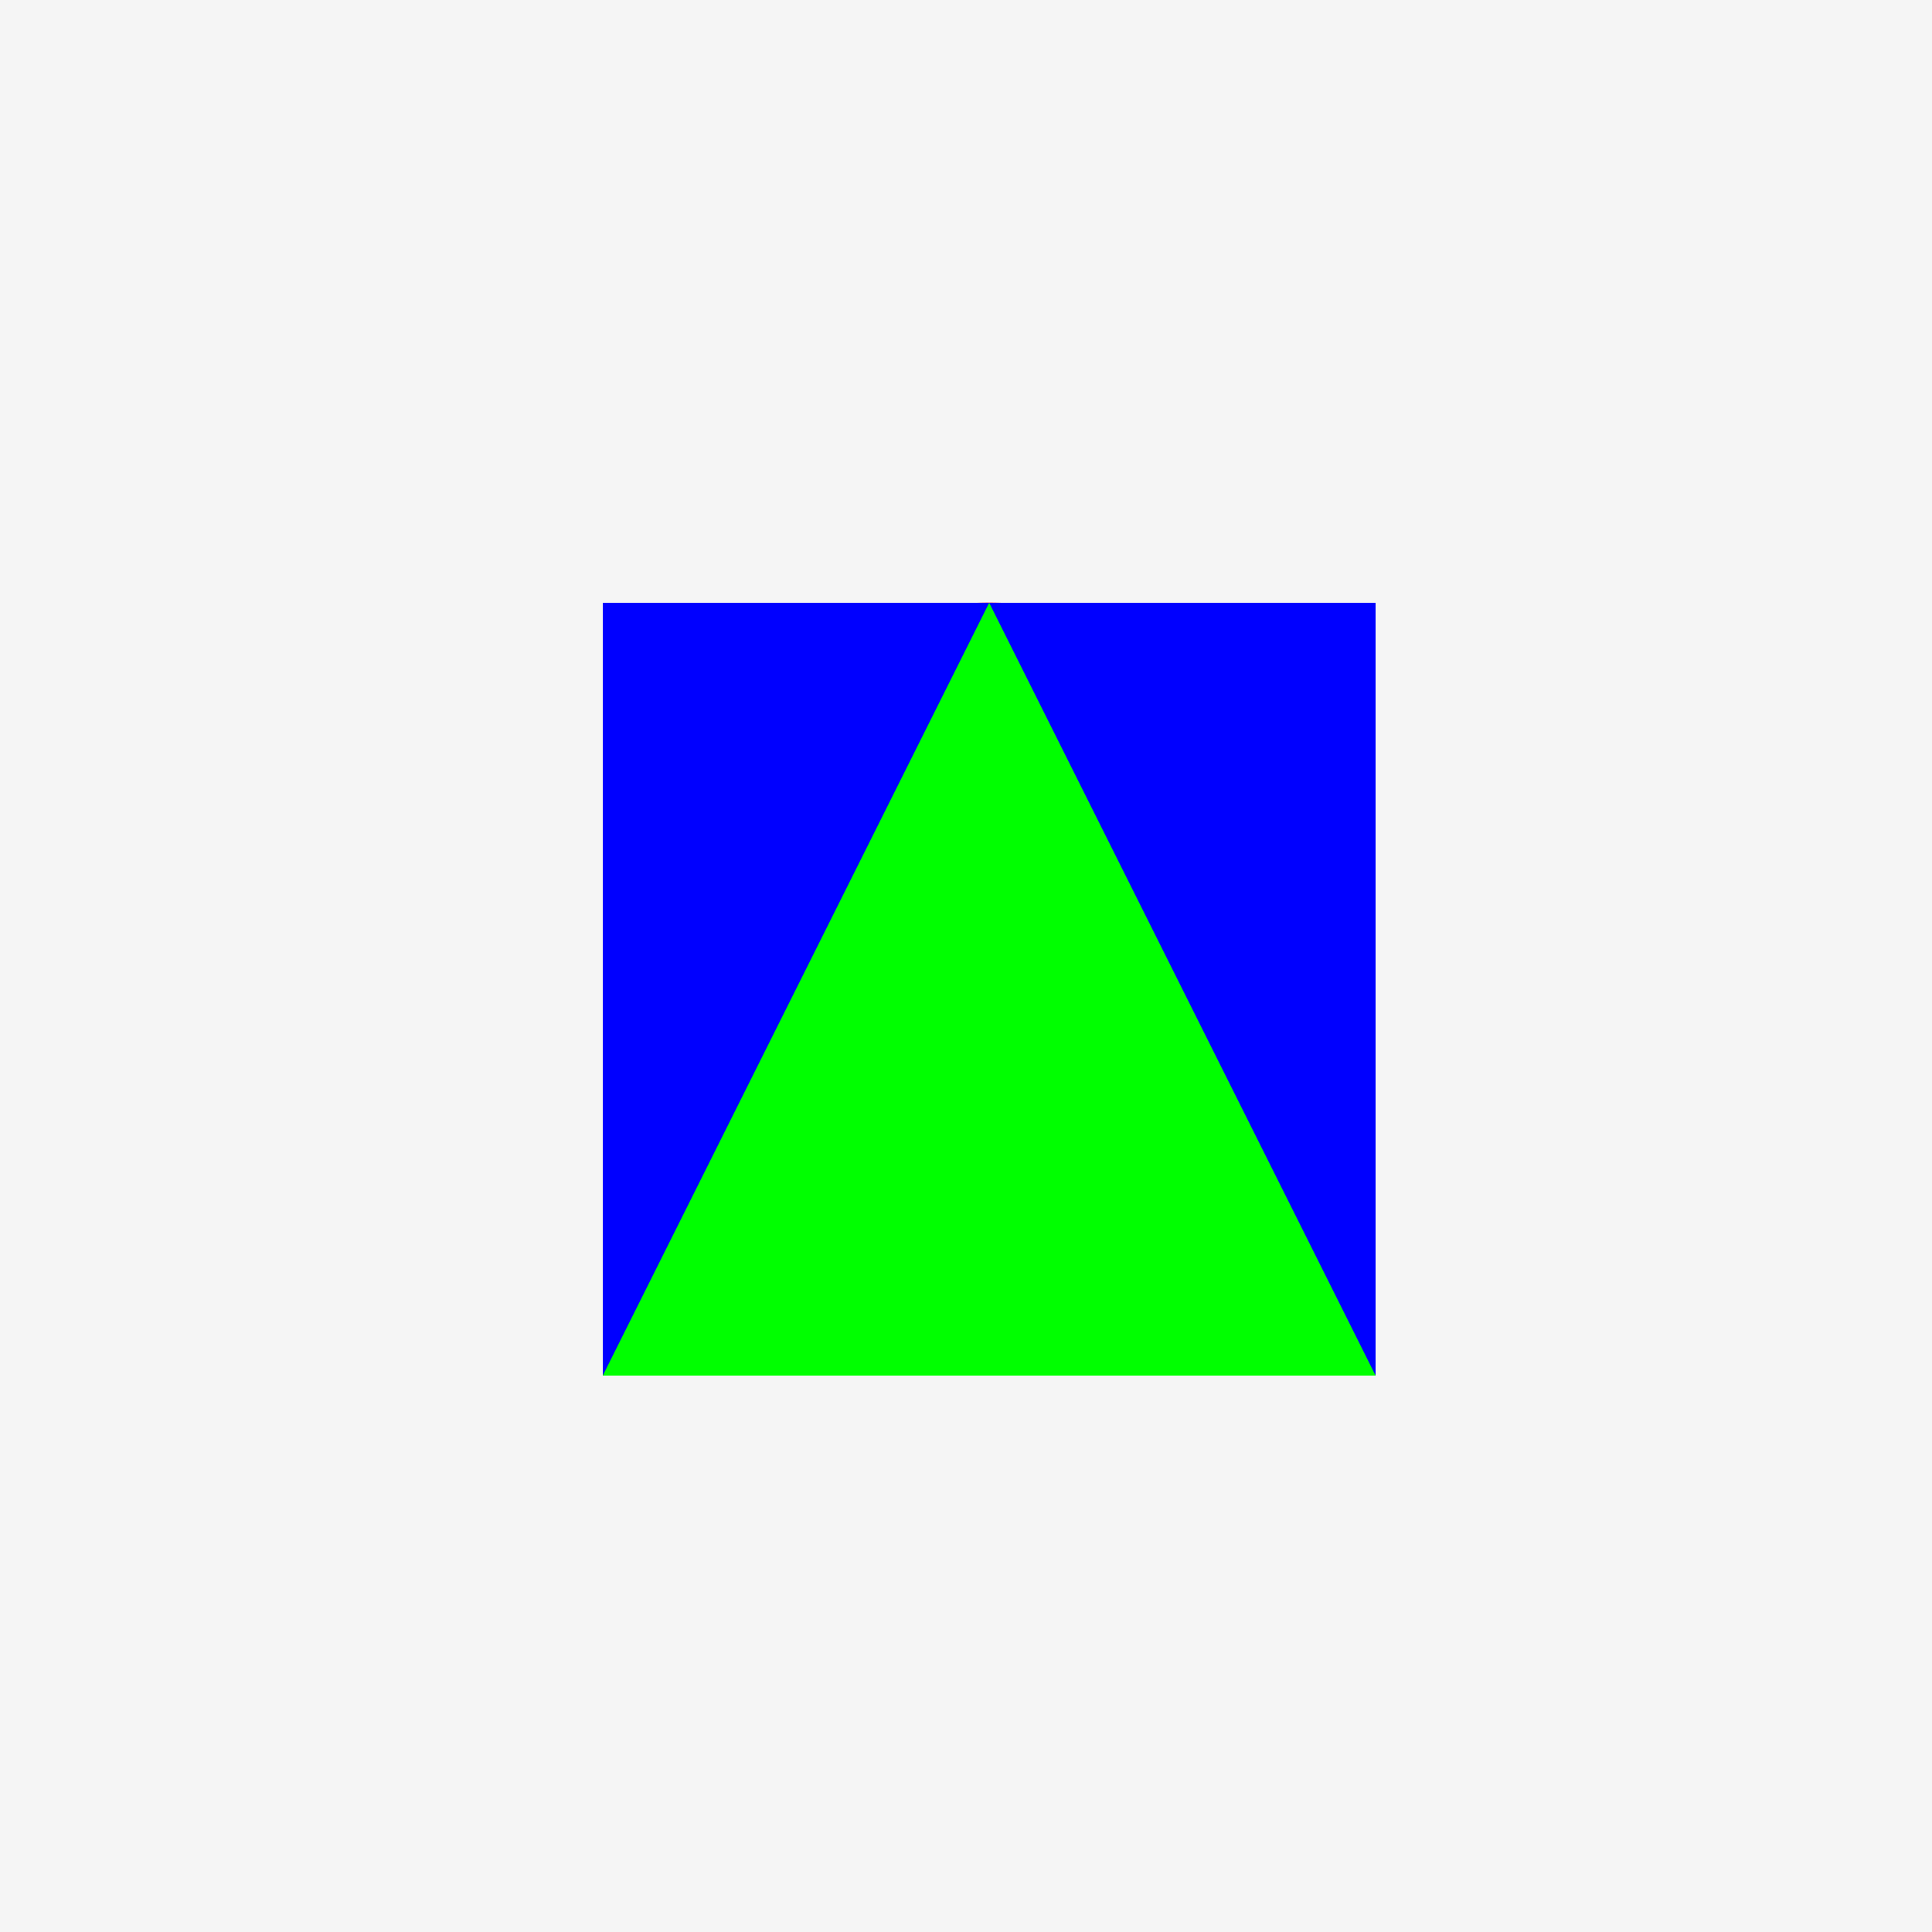
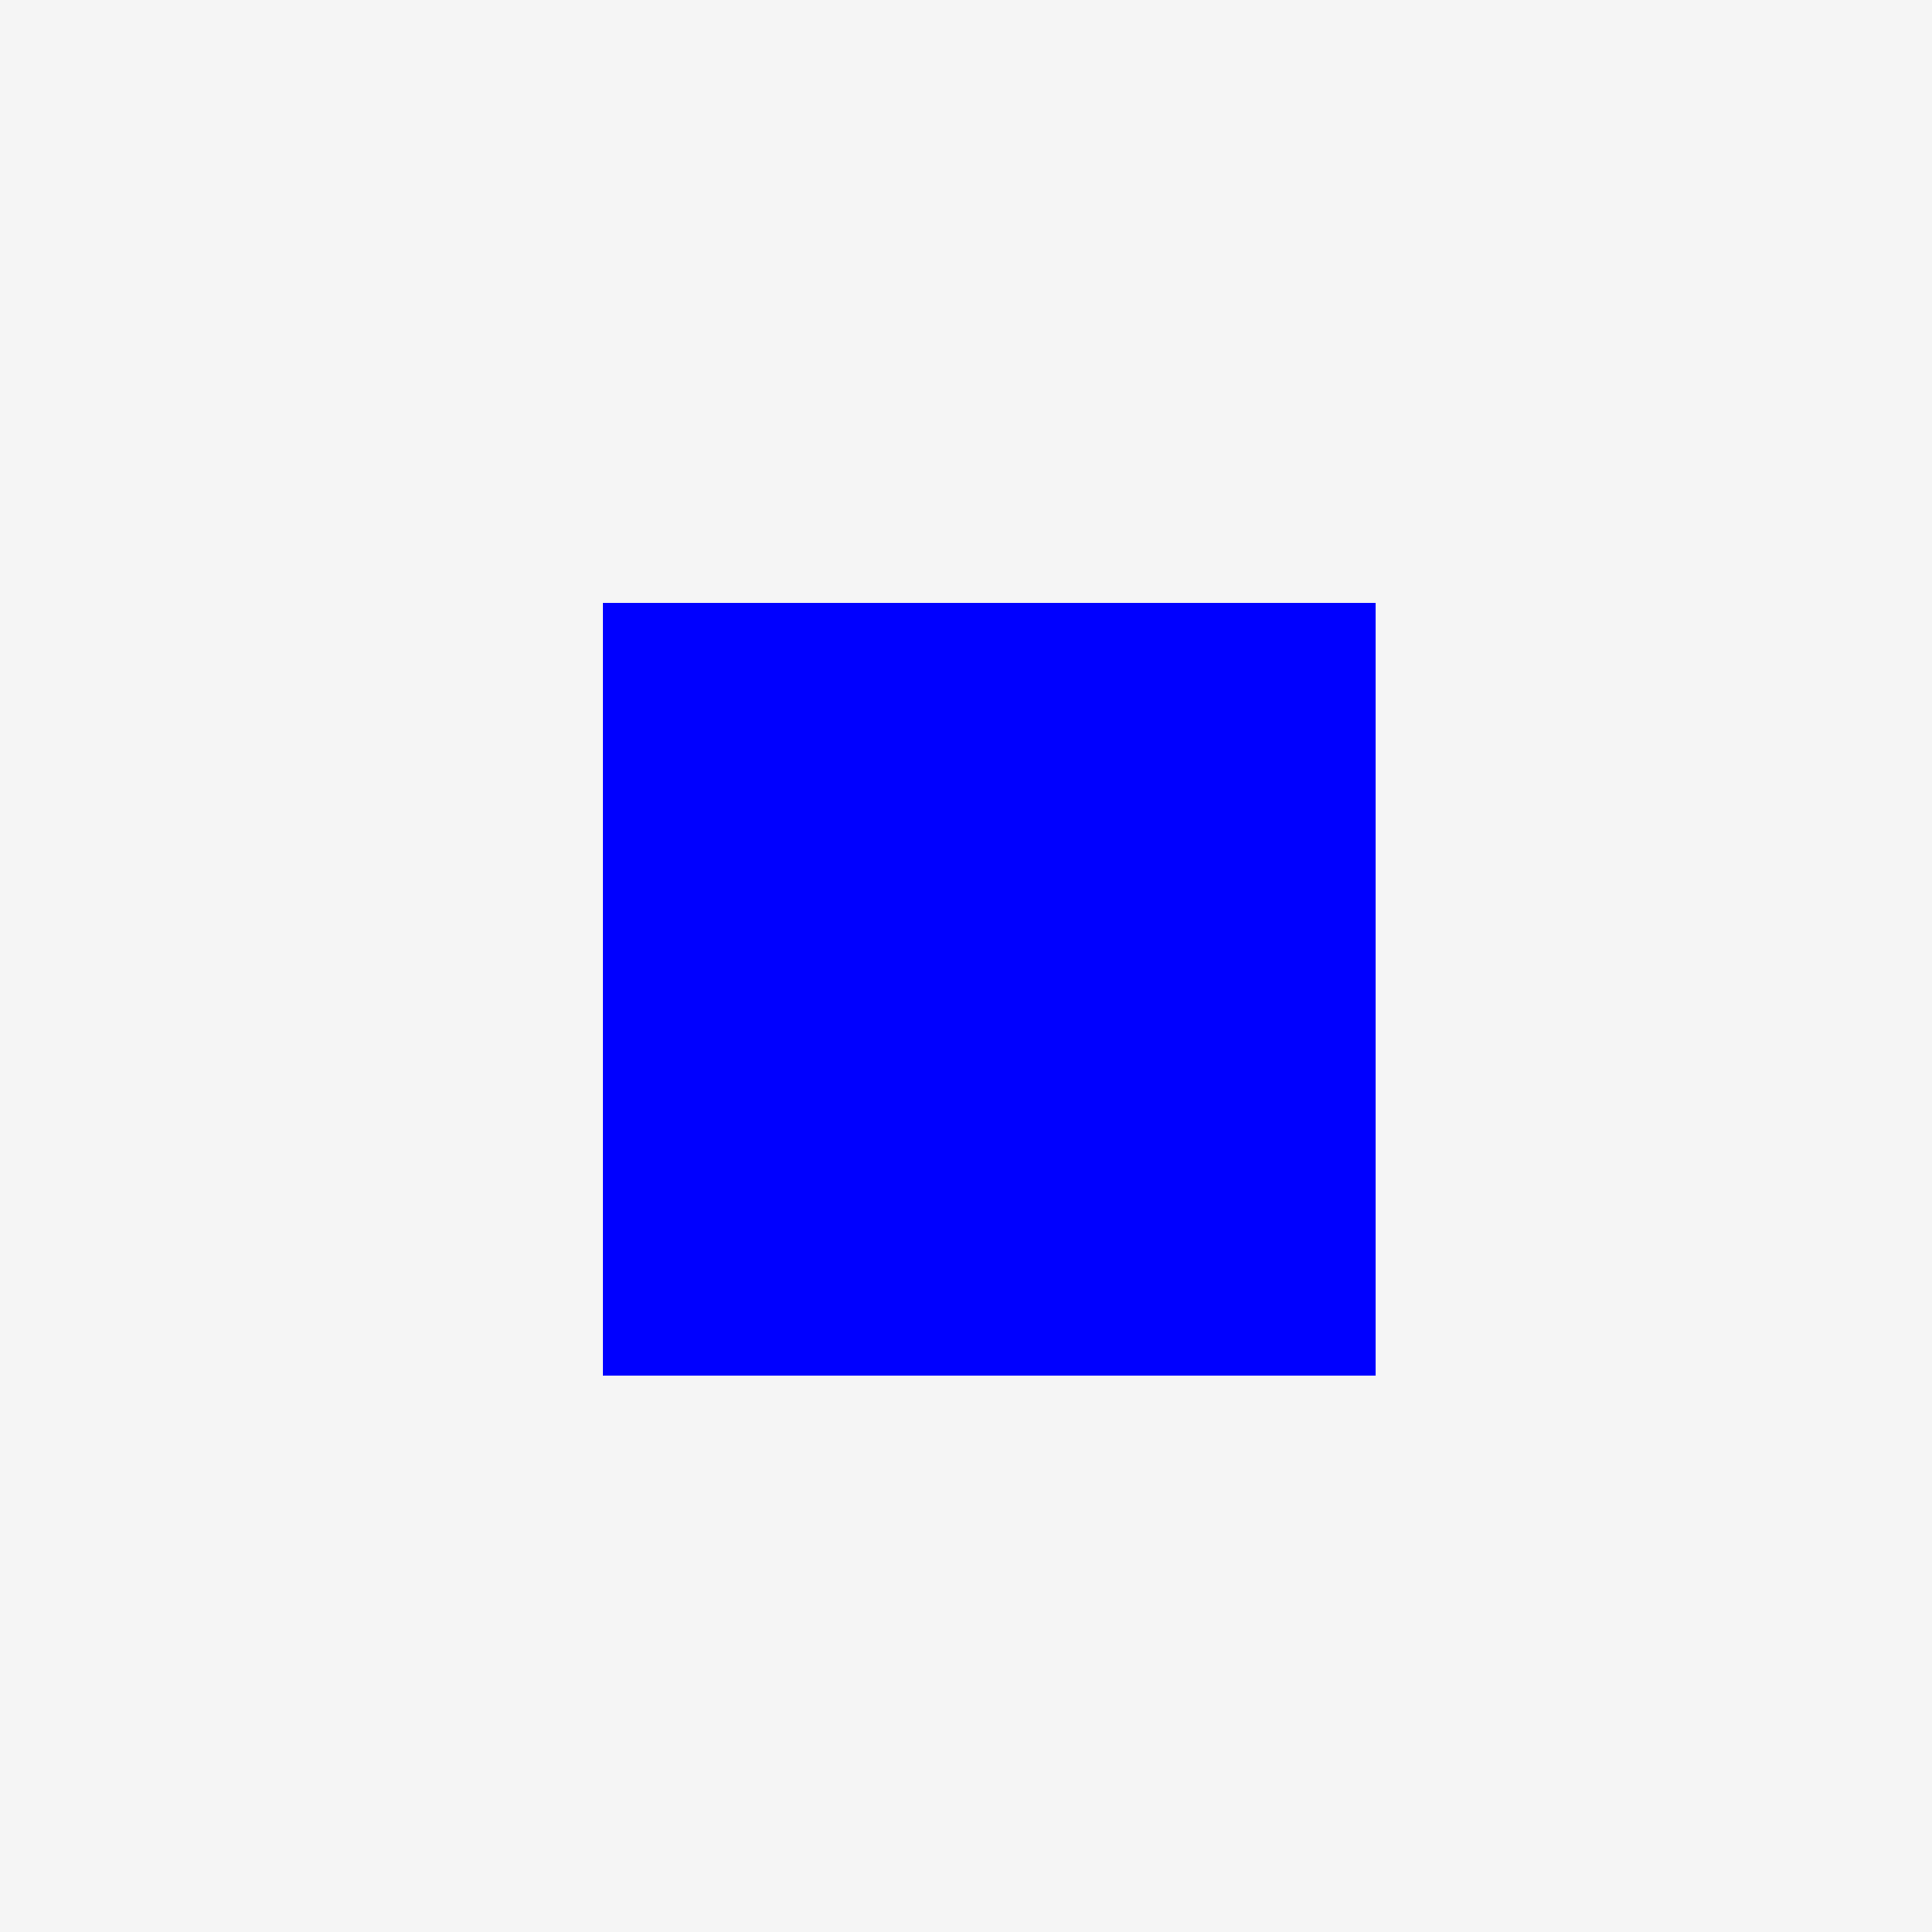
<svg xmlns="http://www.w3.org/2000/svg" width="500" height="500">
  <defs />
  <g>
    <rect fill="#f5f5f5" stroke="none" x="0" y="0" width="512" height="512" />
-     <path fill="#ff0000" stroke="none" paint-order="stroke fill markers" d=" M 356 256 A 100 100 0 1 1 356 255.9" />
    <rect fill="#0000ff" stroke="none" x="156" y="156" width="200" height="200" />
-     <path fill="#00ff00" stroke="none" paint-order="stroke fill markers" d=" M 256 156 L 356 356 L 156 356 Z" />
+     <path fill="#00ff00" stroke="none" paint-order="stroke fill markers" d=" M 256 156 L 156 356 Z" />
    <path fill="none" stroke="none" />
    <g transform="rotate(36,0,0) rotate(36,0,0) rotate(36,0,0) rotate(36,0,0) rotate(36,0,0) rotate(36,0,0) rotate(36,0,0) rotate(36,0,0) rotate(36,0,0) rotate(36,0,0)" />
  </g>
</svg>